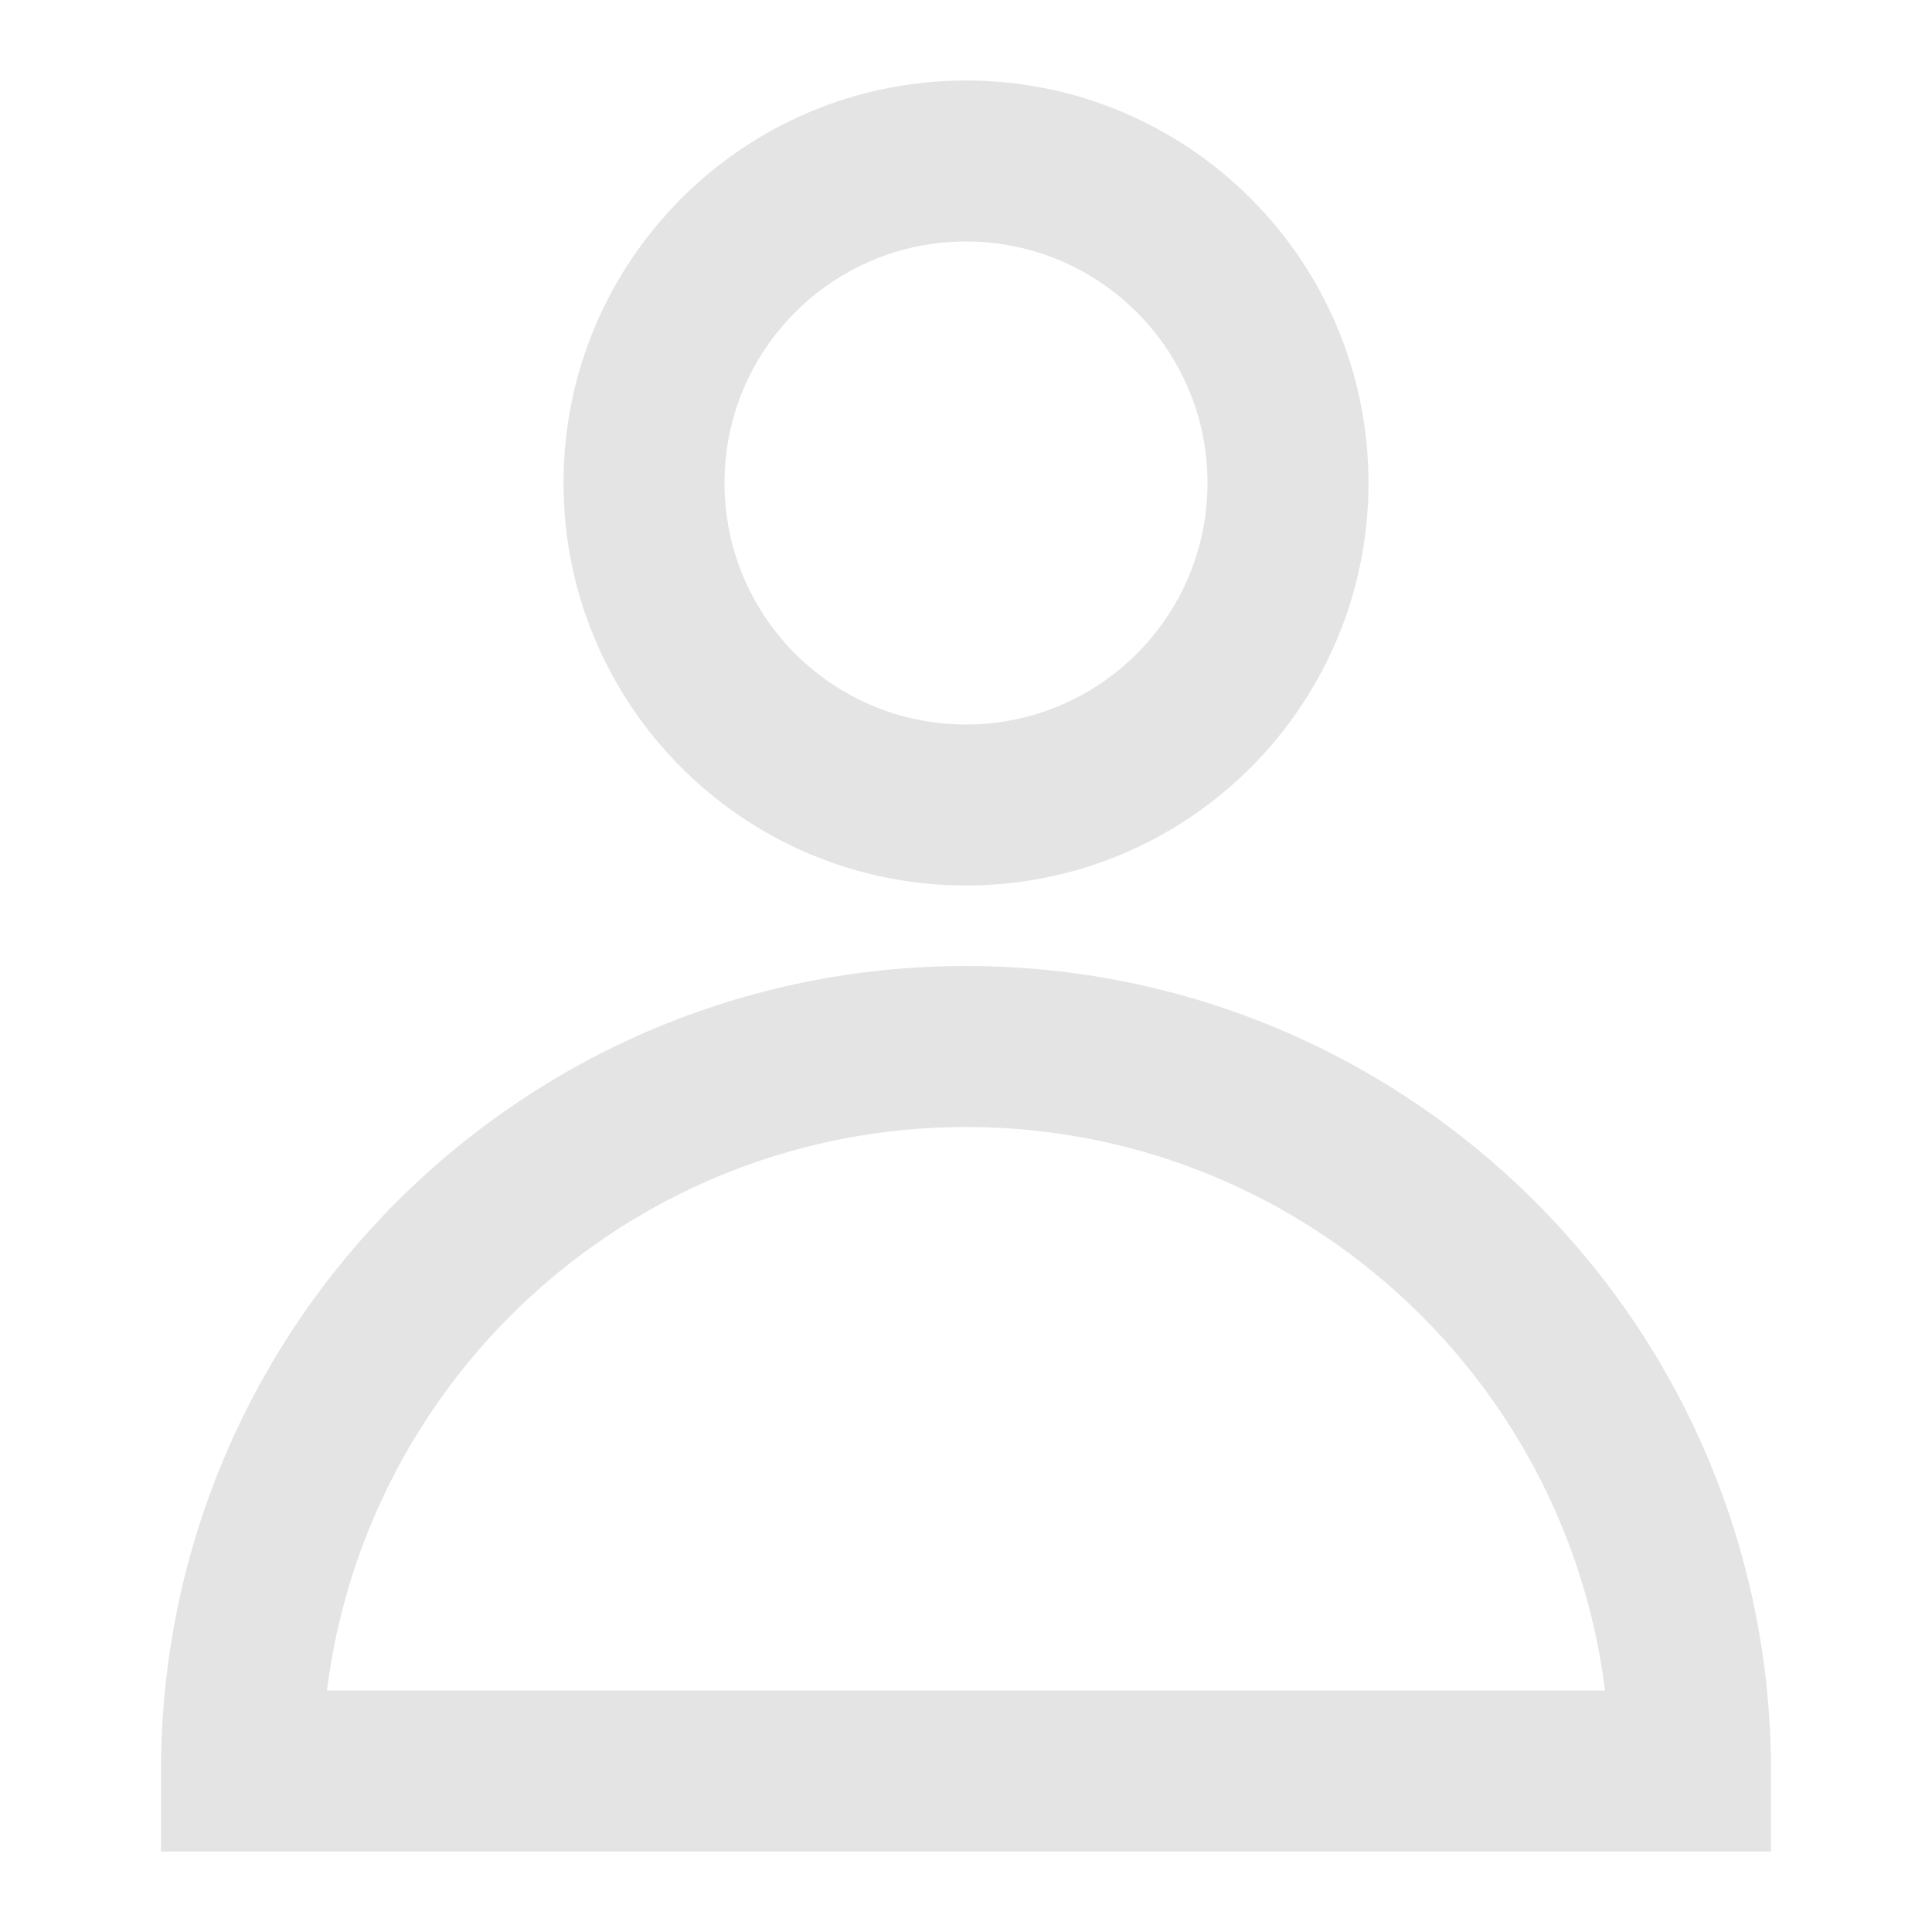
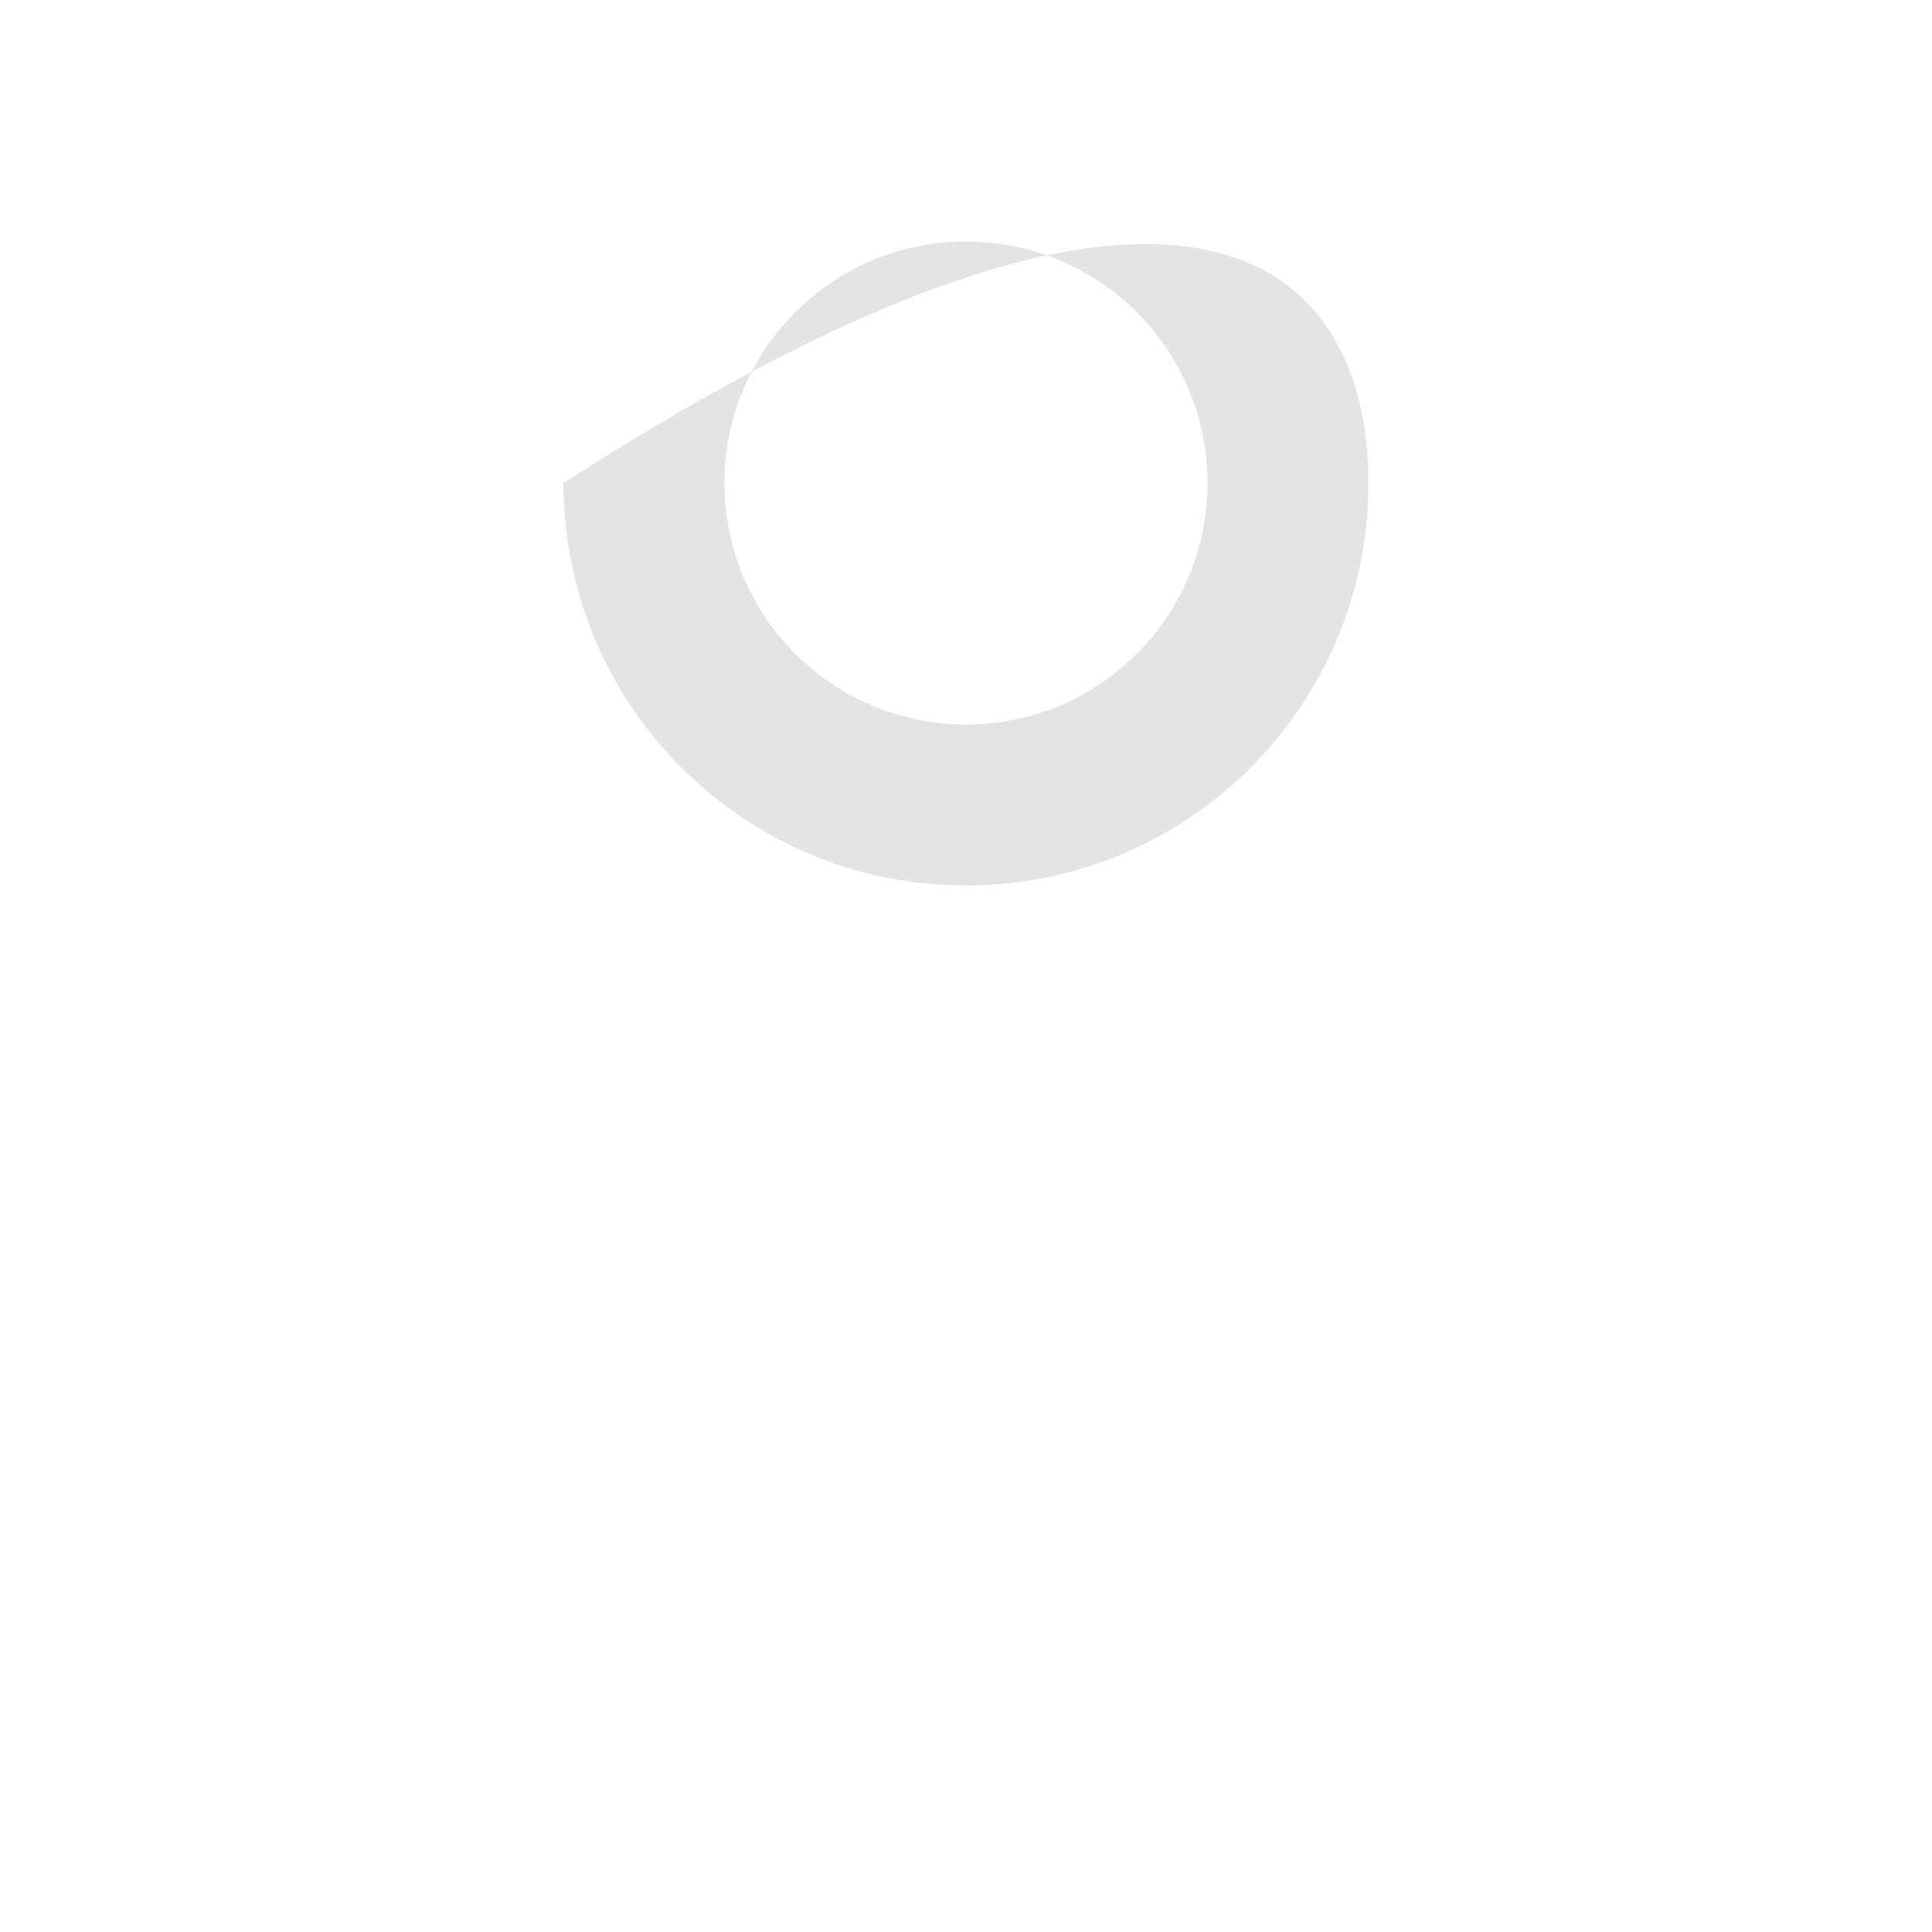
<svg xmlns="http://www.w3.org/2000/svg" width="48" height="48" viewBox="0 0 48 48" fill="none">
  <g id="user">
    <g id="Icon">
-       <path fill-rule="evenodd" clip-rule="evenodd" d="M14 12C14 6.477 18.477 2 24 2C29.523 2 34 6.477 34 12C34 17.523 29.523 22 24 22C18.477 22 14 17.523 14 12ZM24 6C20.686 6 18 8.686 18 12C18 15.314 20.686 18 24 18C27.314 18 30 15.314 30 12C30 8.686 27.314 6 24 6Z" fill="#E4E4E4" />
-       <path fill-rule="evenodd" clip-rule="evenodd" d="M4 44C4 32.954 12.954 24 24 24C35.046 24 44 32.954 44 44V46H4V44ZM8.124 42H39.876C38.892 34.107 32.159 28 24 28C15.841 28 9.108 34.107 8.124 42Z" fill="#E4E4E4" />
+       <path fill-rule="evenodd" clip-rule="evenodd" d="M14 12C29.523 2 34 6.477 34 12C34 17.523 29.523 22 24 22C18.477 22 14 17.523 14 12ZM24 6C20.686 6 18 8.686 18 12C18 15.314 20.686 18 24 18C27.314 18 30 15.314 30 12C30 8.686 27.314 6 24 6Z" fill="#E4E4E4" />
    </g>
  </g>
</svg>